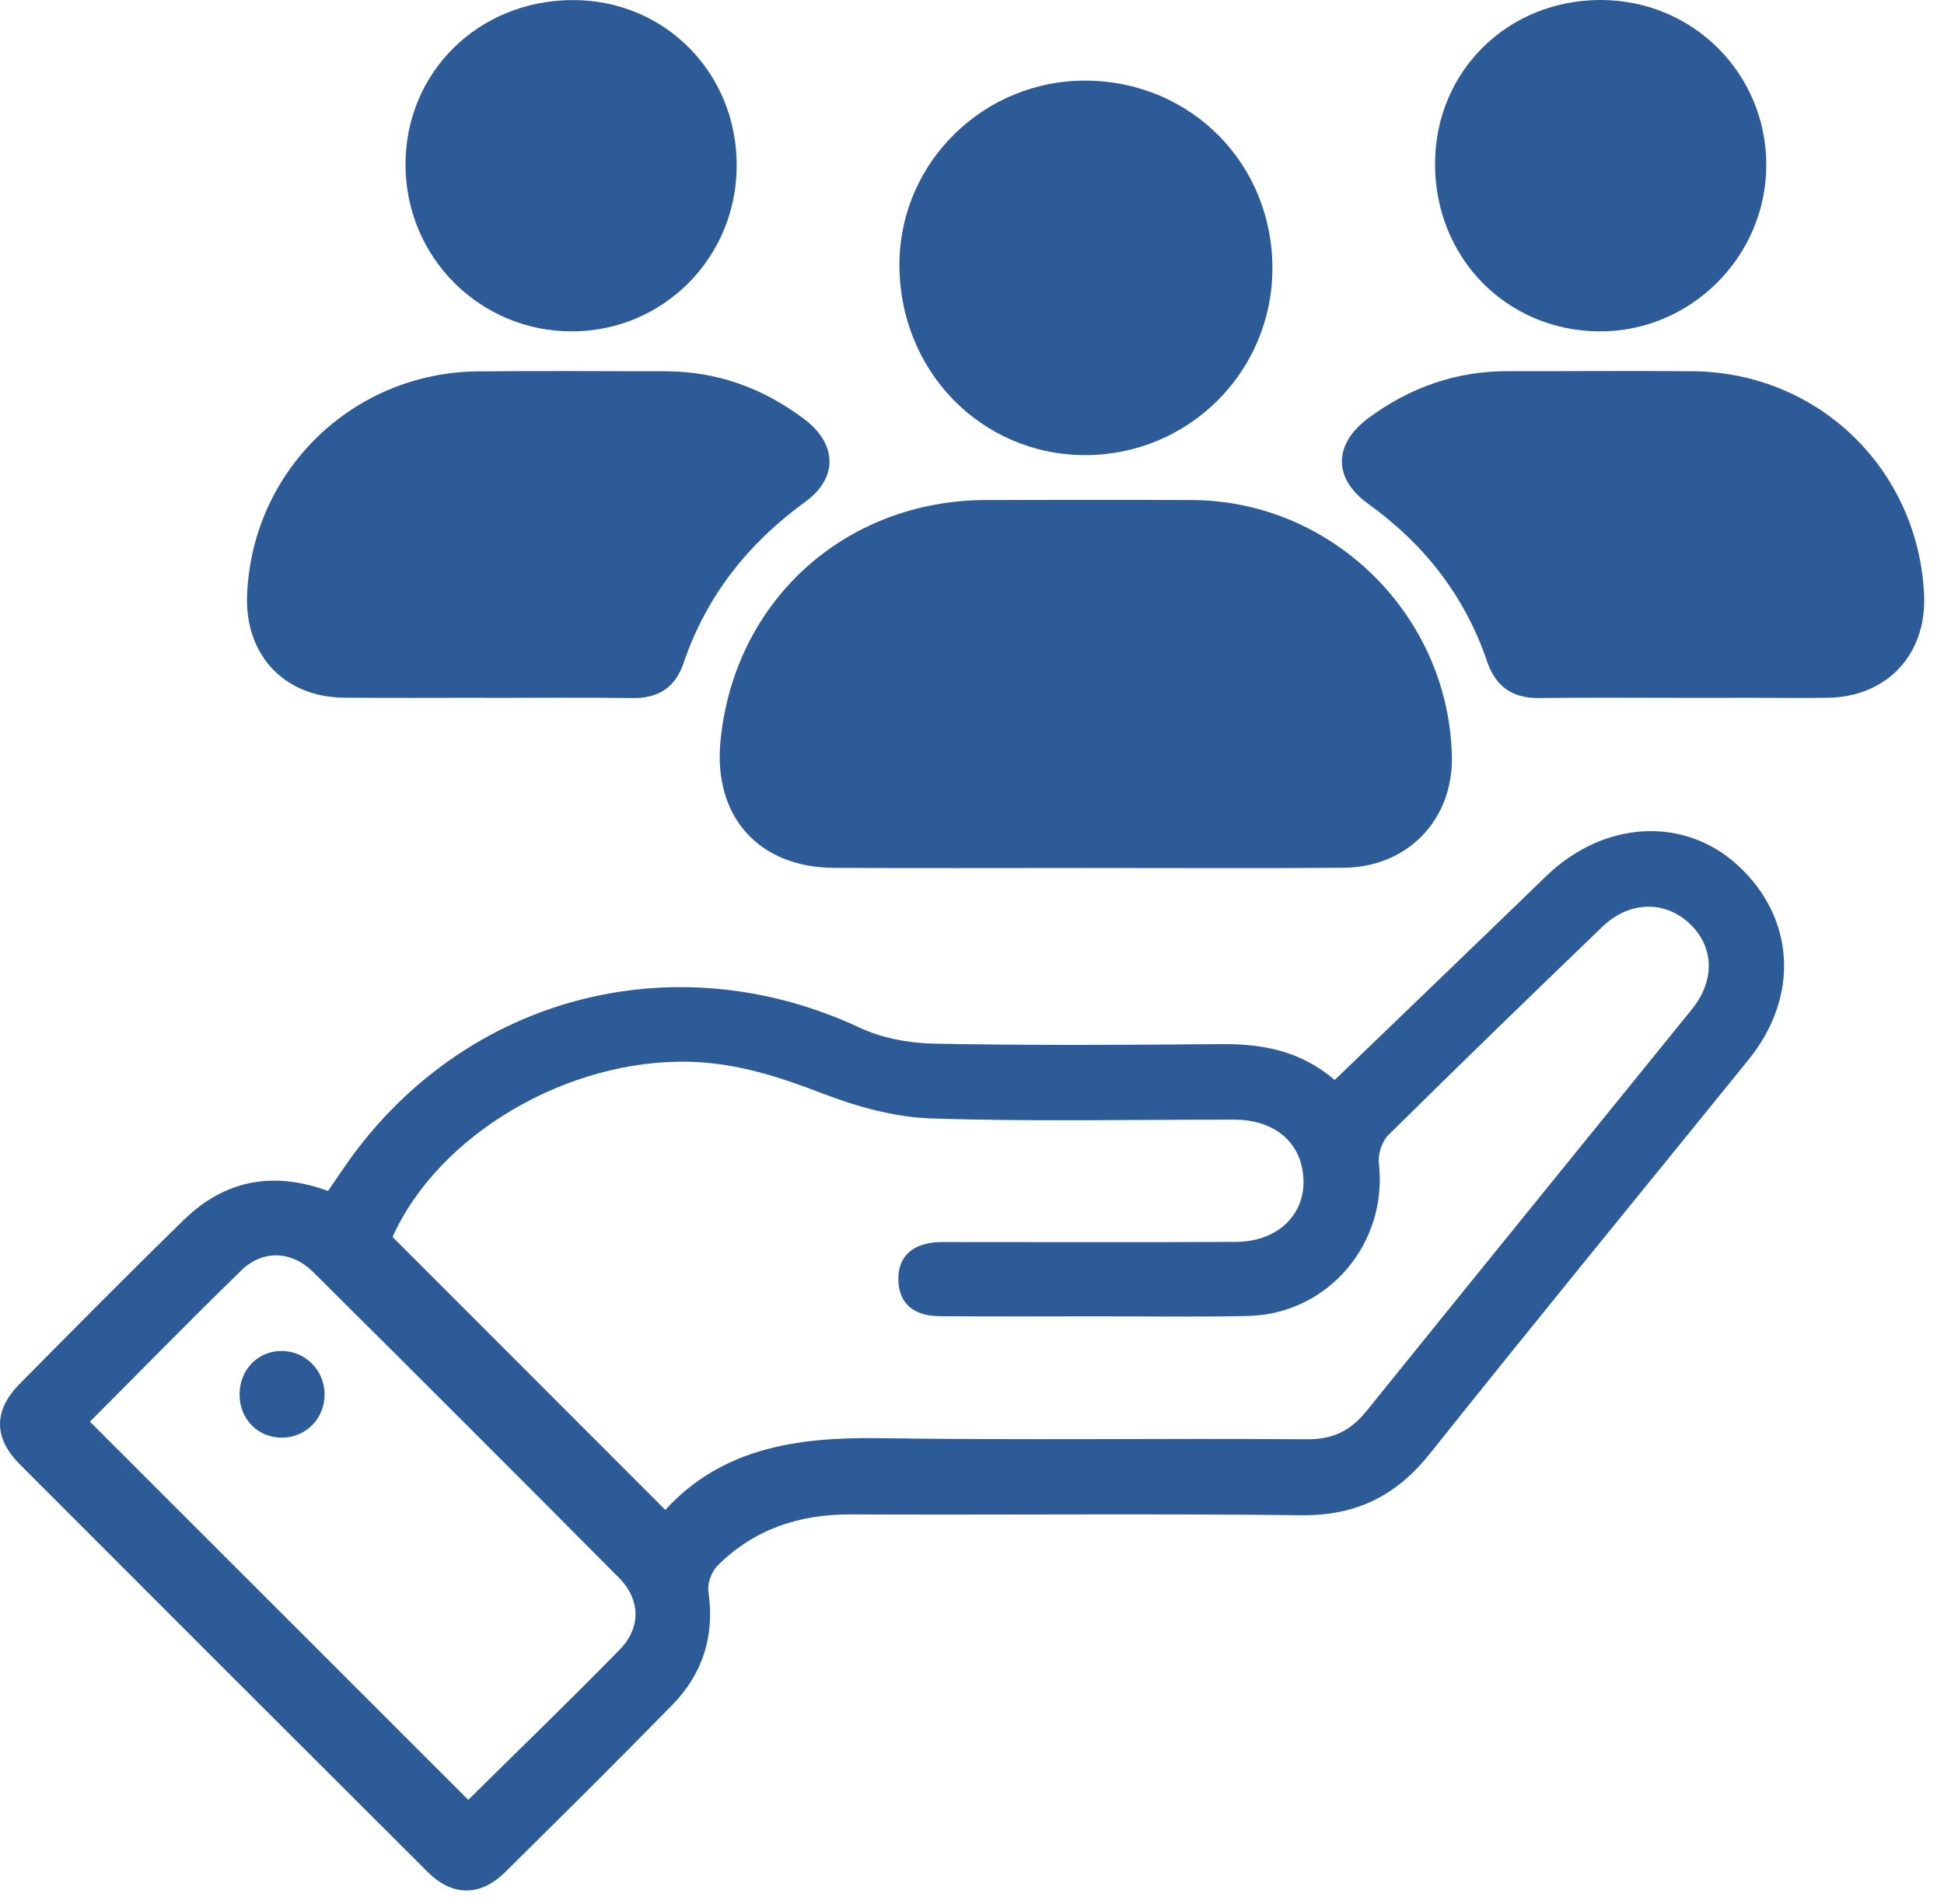
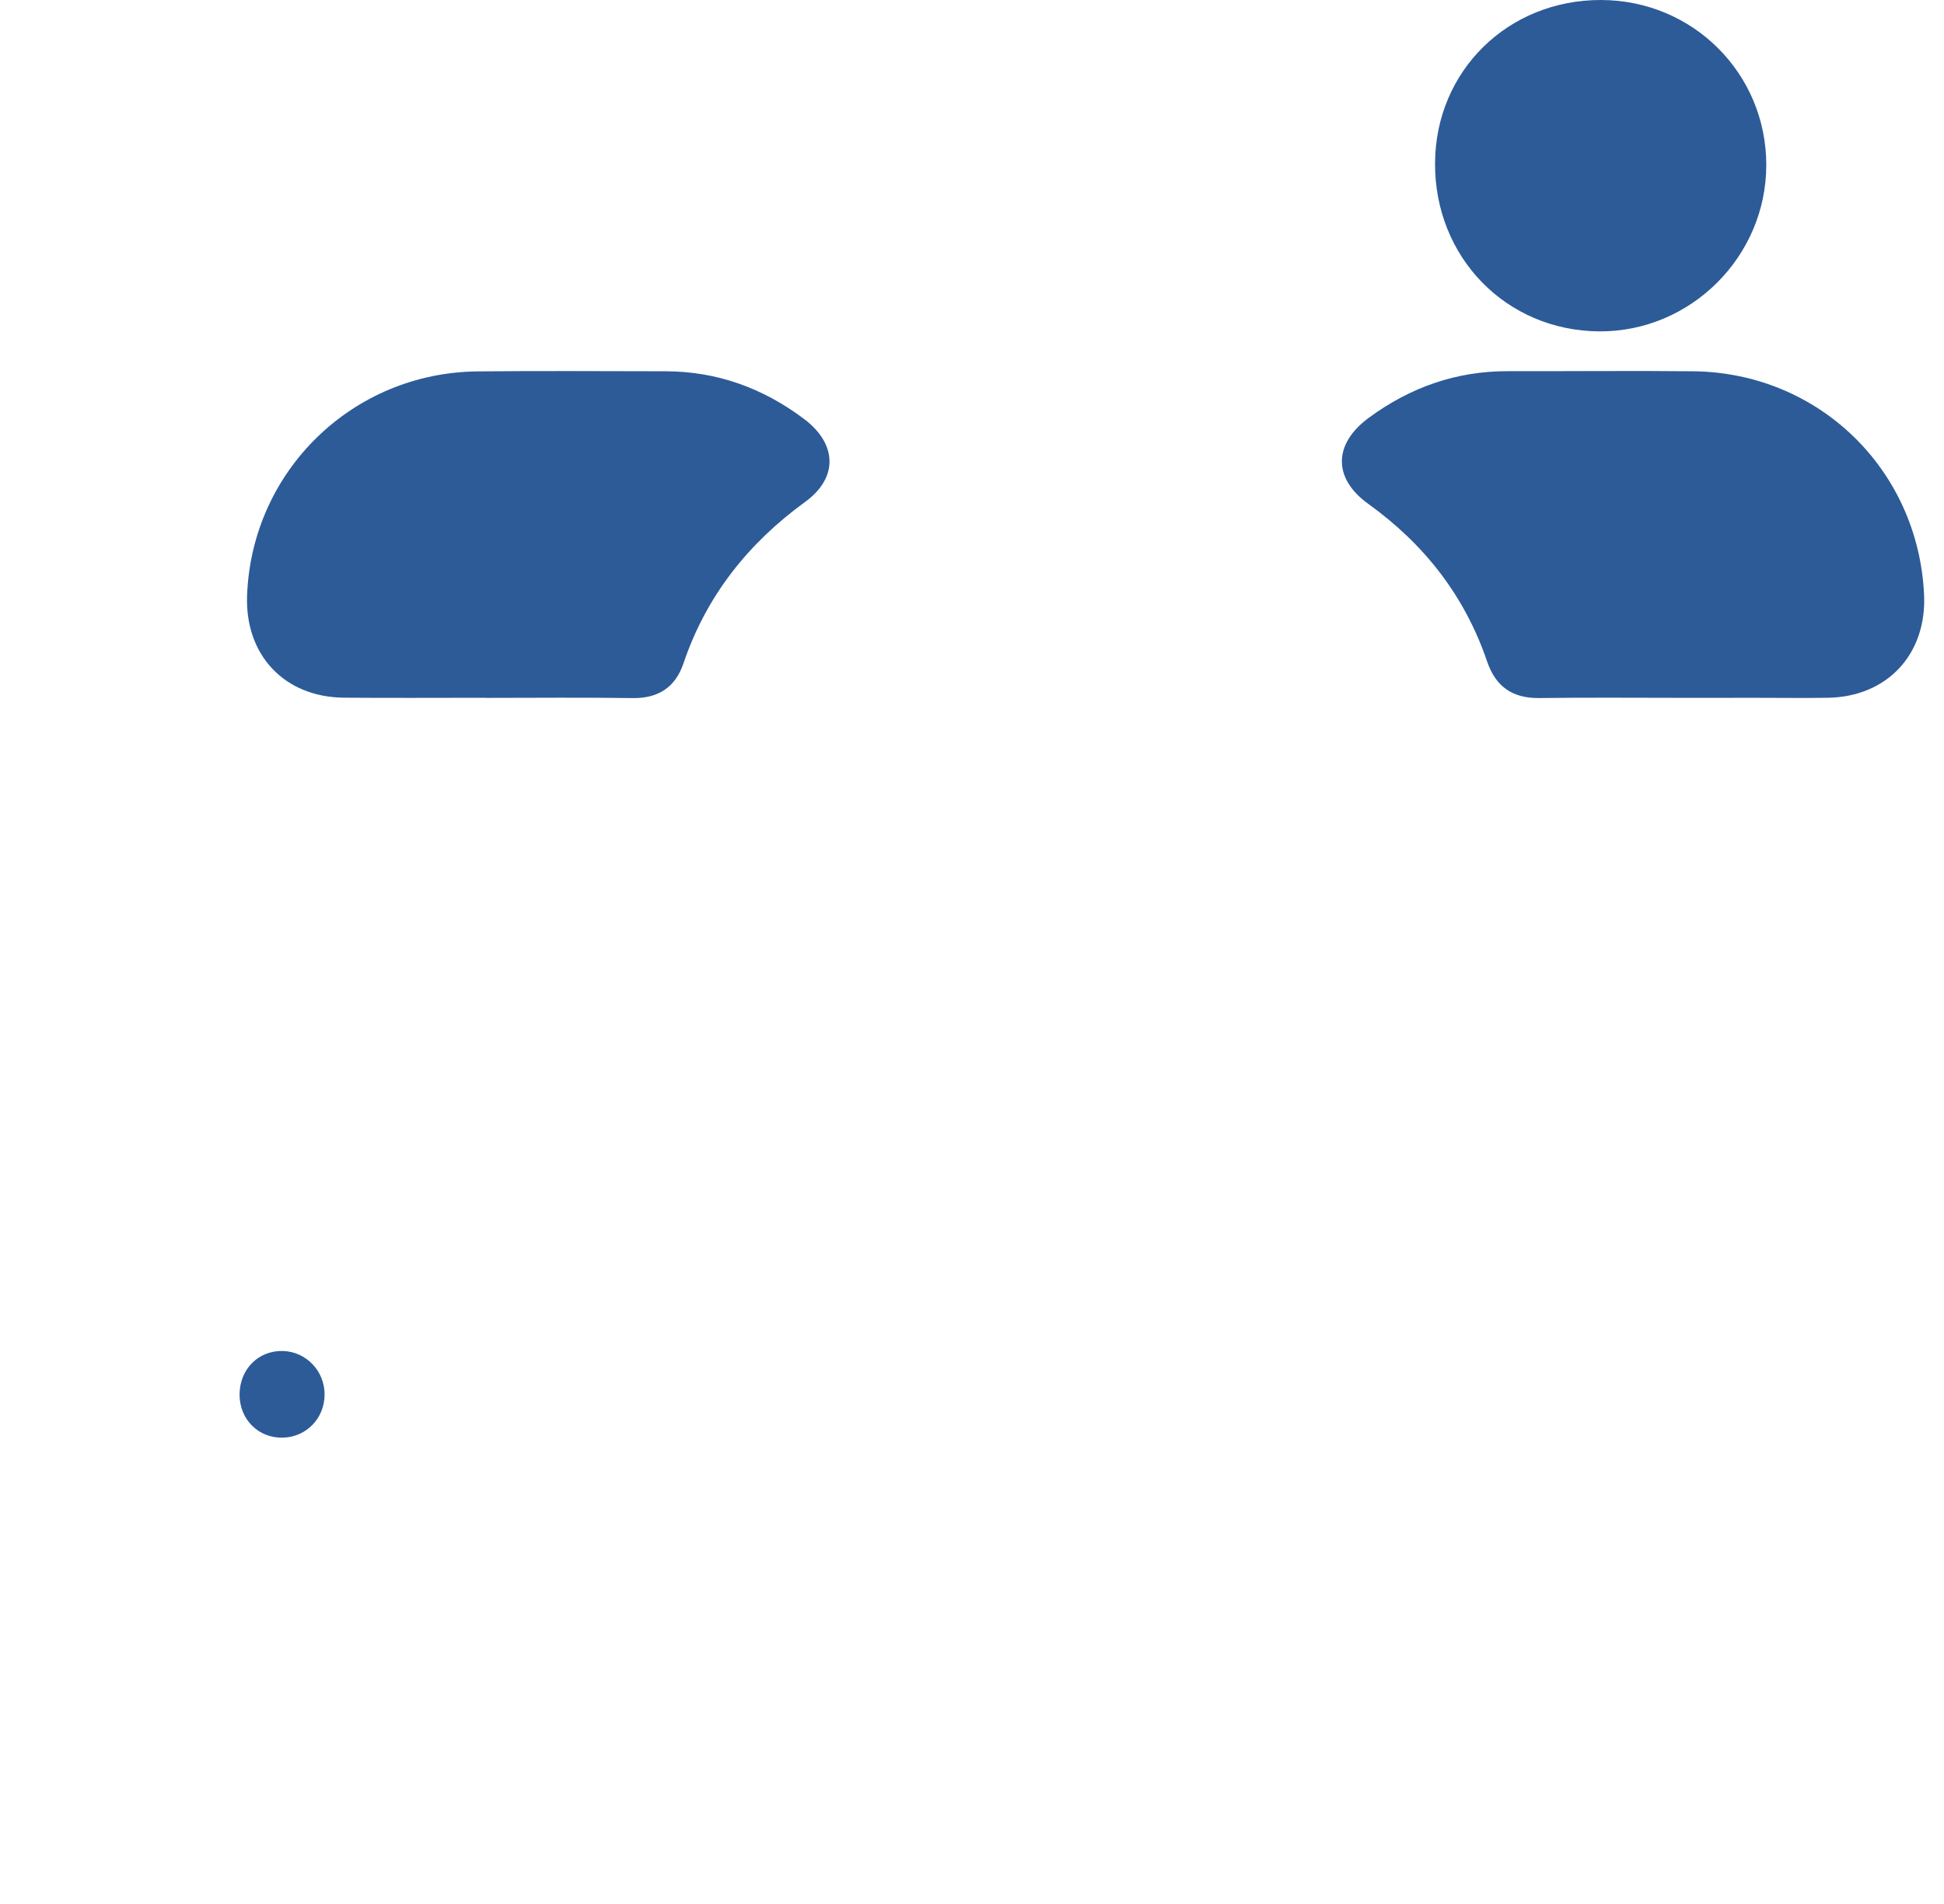
<svg xmlns="http://www.w3.org/2000/svg" width="98" height="96" viewBox="0 0 98 96" fill="none">
-   <path d="M67.285 54.453C70.899 50.971 74.424 47.587 77.933 44.187C80.841 41.368 84.896 41.13 87.622 43.646C90.499 46.302 90.719 50.255 88.15 53.426C82.789 60.047 77.39 66.637 72.078 73.299C70.376 75.434 68.349 76.429 65.601 76.398C58.027 76.312 50.454 76.391 42.878 76.358C40.285 76.347 38.02 77.103 36.178 78.935C35.874 79.236 35.652 79.83 35.712 80.244C36.035 82.464 35.438 84.381 33.896 85.957C31.114 88.805 28.286 91.608 25.452 94.406C24.215 95.627 22.801 95.621 21.574 94.398C14.709 87.554 7.852 80.701 1.005 73.839C-0.339 72.493 -0.331 71.108 1.005 69.76C3.745 66.993 6.484 64.222 9.272 61.503C11.323 59.504 13.752 59.033 16.535 60.048C17.047 59.317 17.532 58.564 18.077 57.859C24.137 50.017 34.356 47.615 43.337 51.816C44.469 52.346 45.825 52.597 47.082 52.622C51.885 52.713 56.689 52.69 61.494 52.645C63.594 52.62 65.54 52.959 67.285 54.453ZM33.54 76.129C36.404 72.993 40.227 72.453 44.346 72.514C51.526 72.619 58.709 72.516 65.89 72.569C67.196 72.579 68.093 72.131 68.886 71.148C74.34 64.384 79.821 57.644 85.289 50.891C86.463 49.441 86.419 47.756 85.192 46.584C83.936 45.388 82.139 45.418 80.774 46.731C77.159 50.211 73.555 53.702 69.988 57.232C69.666 57.55 69.458 58.192 69.511 58.65C69.972 62.677 66.969 66.256 62.919 66.351C60.367 66.41 57.814 66.368 55.262 66.37C52.622 66.372 49.983 66.385 47.345 66.362C46.025 66.351 45.312 65.686 45.287 64.544C45.26 63.349 46.002 62.667 47.382 62.627C47.727 62.617 48.073 62.625 48.42 62.625C53.049 62.625 57.678 62.64 62.307 62.617C64.629 62.606 66.073 60.946 65.635 58.865C65.324 57.384 64.049 56.458 62.246 56.454C57.141 56.445 52.032 56.561 46.932 56.391C45.089 56.33 43.191 55.799 41.455 55.13C39.294 54.297 37.155 53.605 34.825 53.537C28.619 53.355 22.09 57.22 19.79 62.37C24.375 66.955 28.92 71.504 33.54 76.129ZM4.534 71.683C10.951 78.098 17.276 84.421 23.605 90.749C26.109 88.273 28.724 85.754 31.257 83.156C32.33 82.056 32.276 80.629 31.205 79.554C26.083 74.397 20.941 69.259 15.786 64.135C14.707 63.063 13.249 63.002 12.176 64.045C9.573 66.574 7.038 69.171 4.534 71.683Z" fill="#2C5B98" />
-   <path d="M54.749 43.764C50.513 43.764 46.276 43.781 42.04 43.758C38.243 43.737 35.959 41.172 36.319 37.385C36.991 30.311 42.592 25.221 49.724 25.211C53.183 25.208 56.642 25.196 60.099 25.213C67.181 25.248 73.037 31.035 73.191 38.132C73.262 41.332 70.956 43.733 67.718 43.754C63.396 43.787 59.072 43.764 54.749 43.764Z" fill="#2C5B98" />
  <path d="M85.001 35.186C82.535 35.186 80.067 35.163 77.601 35.196C76.25 35.213 75.402 34.626 74.967 33.351C73.845 30.05 71.802 27.439 68.979 25.408C67.184 24.115 67.211 22.383 69.008 21.061C71.091 19.53 73.41 18.709 76.014 18.715C79.129 18.722 82.245 18.688 85.359 18.72C91.681 18.787 96.704 23.669 96.996 29.989C97.133 32.989 95.132 35.136 92.14 35.182C90.928 35.201 89.716 35.184 88.506 35.184C87.338 35.186 86.169 35.186 85.001 35.186Z" fill="#2C5B98" />
  <path d="M24.489 35.182C22.109 35.182 19.729 35.198 17.349 35.178C14.341 35.154 12.344 33.035 12.456 30.021C12.691 23.744 17.768 18.791 24.072 18.726C27.23 18.694 30.39 18.717 33.549 18.72C36.149 18.724 38.464 19.568 40.532 21.123C42.205 22.379 42.263 24.087 40.595 25.301C37.712 27.397 35.604 30.05 34.455 33.446C34.045 34.654 33.189 35.217 31.888 35.198C29.422 35.161 26.956 35.188 24.488 35.188C24.489 35.186 24.489 35.184 24.489 35.182Z" fill="#2C5B98" />
-   <path d="M64.143 13.583C64.112 18.77 59.91 22.944 54.715 22.946C49.451 22.948 45.302 18.667 45.342 13.274C45.379 8.166 49.613 4.027 54.759 4.065C60.06 4.107 64.173 8.275 64.143 13.583Z" fill="#2C5B98" />
  <path d="M80.717 3.71119e-05C85.346 0.013 89.04 3.705 89.041 8.317C89.041 12.94 85.224 16.742 80.612 16.708C75.926 16.674 72.315 12.967 72.343 8.22C72.37 3.571 76.021 -0.013 80.717 3.71119e-05Z" fill="#2C5B98" />
-   <path d="M28.878 0.004C33.511 9.77002e-05 37.14 3.661 37.138 8.34C37.136 12.973 33.462 16.687 28.861 16.708C24.211 16.729 20.455 12.986 20.442 8.321C20.428 3.648 24.122 0.008 28.878 0.004Z" fill="#2C5B98" />
  <path d="M16.363 70.306C16.365 71.499 15.458 72.448 14.28 72.486C13.038 72.528 12.074 71.575 12.077 70.311C12.081 69.032 13.034 68.08 14.271 68.118C15.435 68.156 16.362 69.122 16.363 70.306Z" fill="#2C5B98" />
</svg>